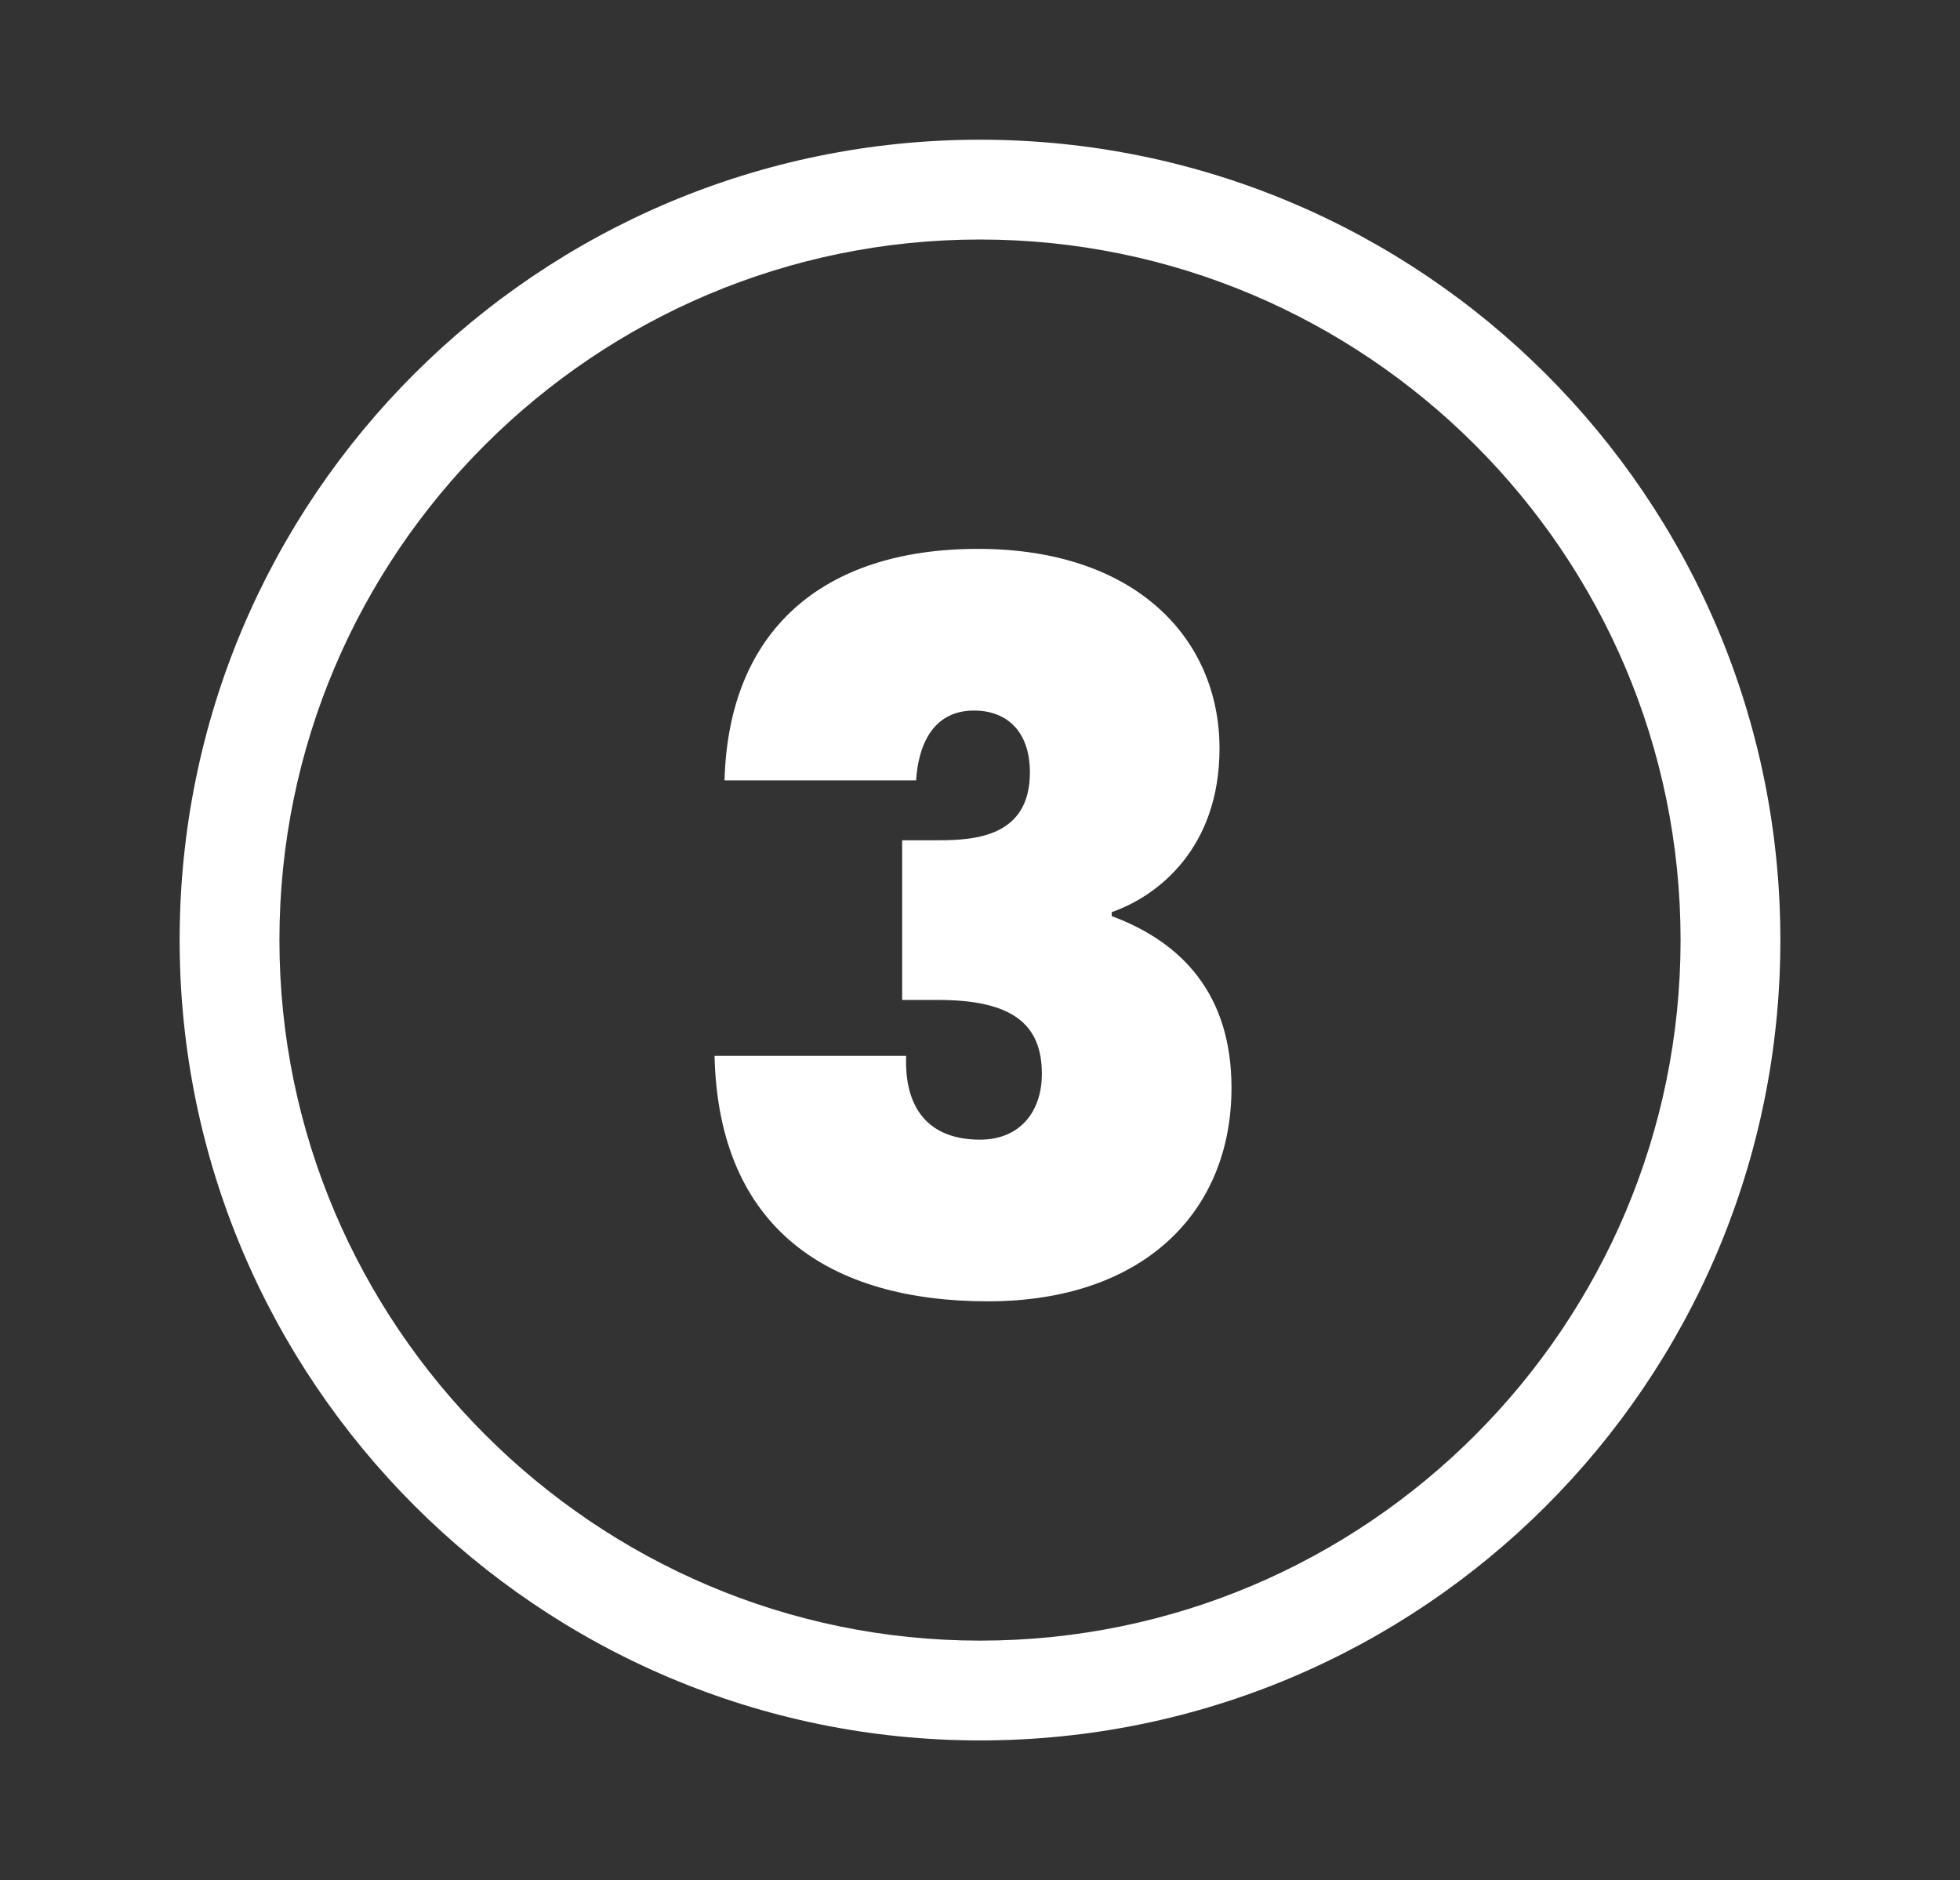
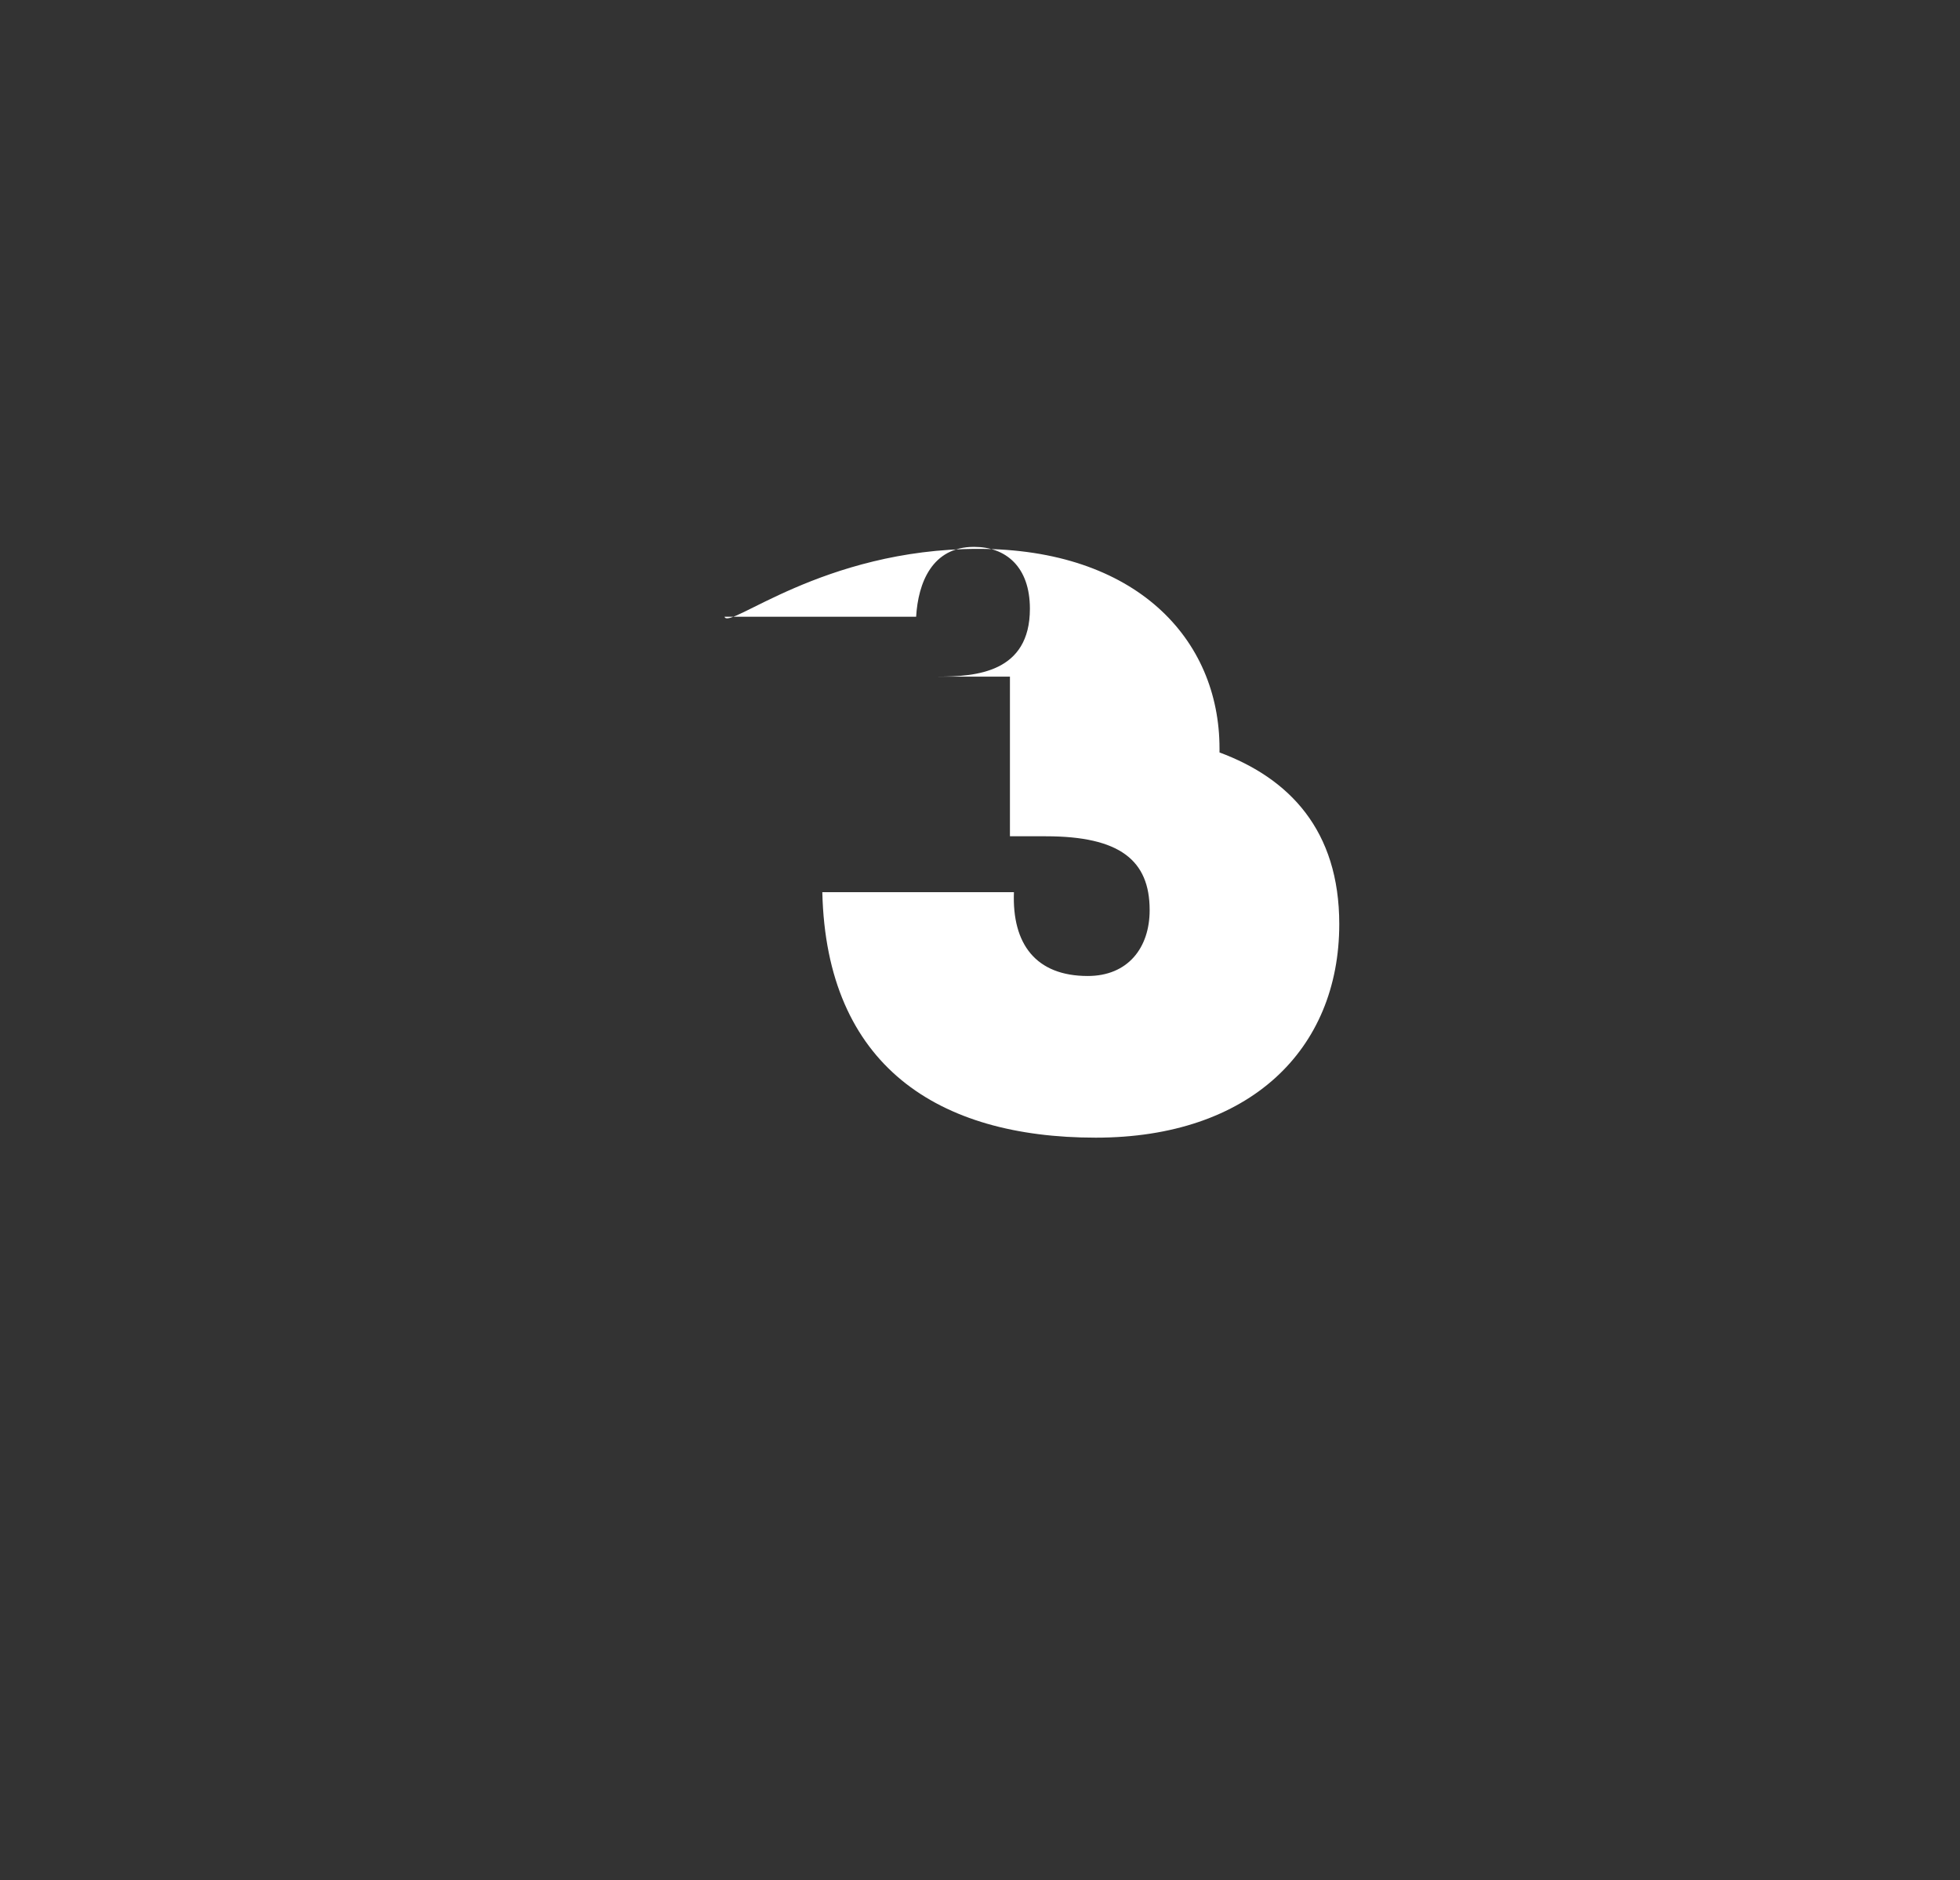
<svg xmlns="http://www.w3.org/2000/svg" version="1.1" x="0px" y="0px" viewBox="0 0 98.2 94.2" style="enable-background:new 0 0 98.2 94.2;" xml:space="preserve">
  <rect x="0" y="0" width="98.2" height="94.2" fill="#333333" stroke="none" />
  <style type="text/css">
	.st0{fill:#FFFFFF;}
</style>
  <g id="Layer_2">
</g>
  <g id="Layer_1">
    <g>
-       <path class="st0" d="M49.1,12c19.3,0,35.1,15.7,35.1,35.1c0,19.3-15.7,35.1-35.1,35.1C29.8,82.2,14,66.4,14,47.1    C14,27.7,29.8,12,49.1,12 M49.1,7C27,7,9,24.9,9,47.1C9,69.2,27,87.2,49.1,87.2s40.1-17.9,40.1-40.1C89.2,24.9,71.2,7,49.1,7    L49.1,7z" />
      <g>
-         <path class="st0" d="M49,27.5c7.9,0,12.1,4.5,12.1,10c0,5-3.1,7.4-5.4,8.2v0.2c3.5,1.3,6,3.9,6,8.6c0,6.3-4.5,10.7-12.2,10.7     c-7.9,0-13.5-3.6-13.7-12.3h9.6c-0.1,2.6,1.1,4.2,3.7,4.2c2,0,3.1-1.4,3.1-3.3c0-2.5-1.5-3.7-5.2-3.7h-1.8v-8H47     c1.9,0,4.6-0.2,4.6-3.4c0-2.1-1.2-3.1-2.8-3.1c-2.1,0-2.8,1.8-2.9,3.5h-9.6C36.5,31.6,41.2,27.5,49,27.5z" />
+         <path class="st0" d="M49,27.5c7.9,0,12.1,4.5,12.1,10v0.2c3.5,1.3,6,3.9,6,8.6c0,6.3-4.5,10.7-12.2,10.7     c-7.9,0-13.5-3.6-13.7-12.3h9.6c-0.1,2.6,1.1,4.2,3.7,4.2c2,0,3.1-1.4,3.1-3.3c0-2.5-1.5-3.7-5.2-3.7h-1.8v-8H47     c1.9,0,4.6-0.2,4.6-3.4c0-2.1-1.2-3.1-2.8-3.1c-2.1,0-2.8,1.8-2.9,3.5h-9.6C36.5,31.6,41.2,27.5,49,27.5z" />
      </g>
    </g>
  </g>
</svg>